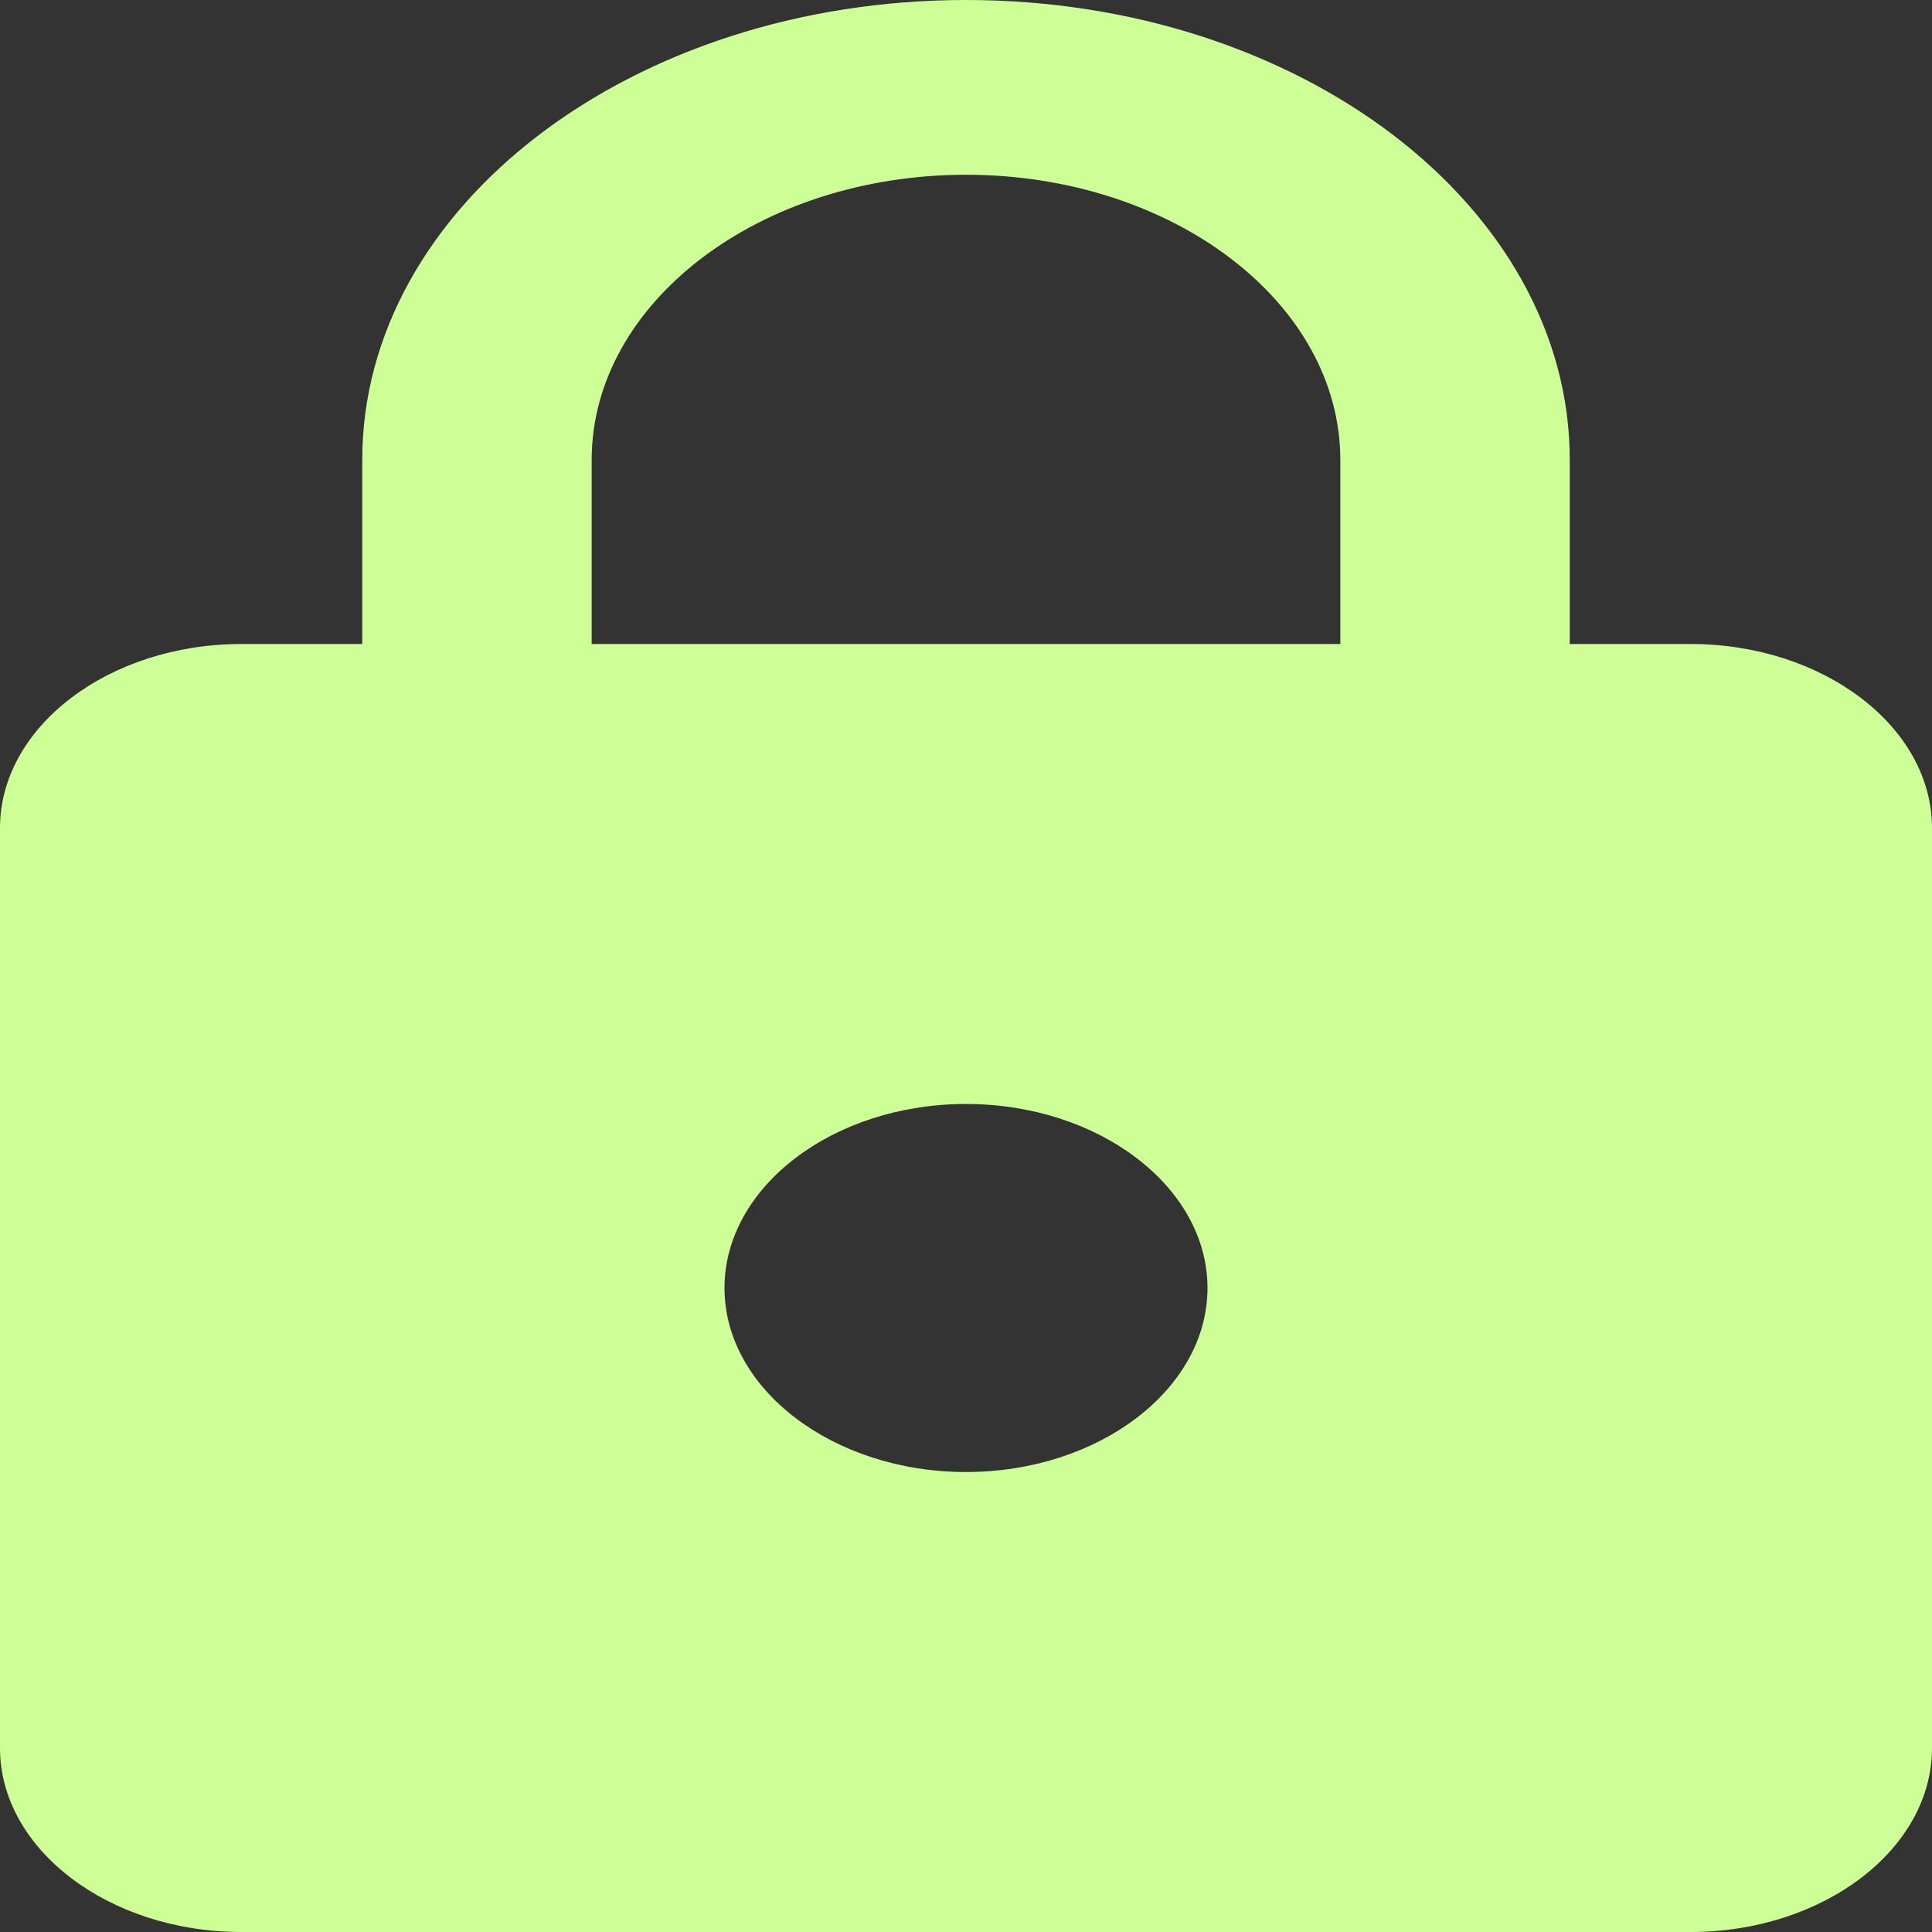
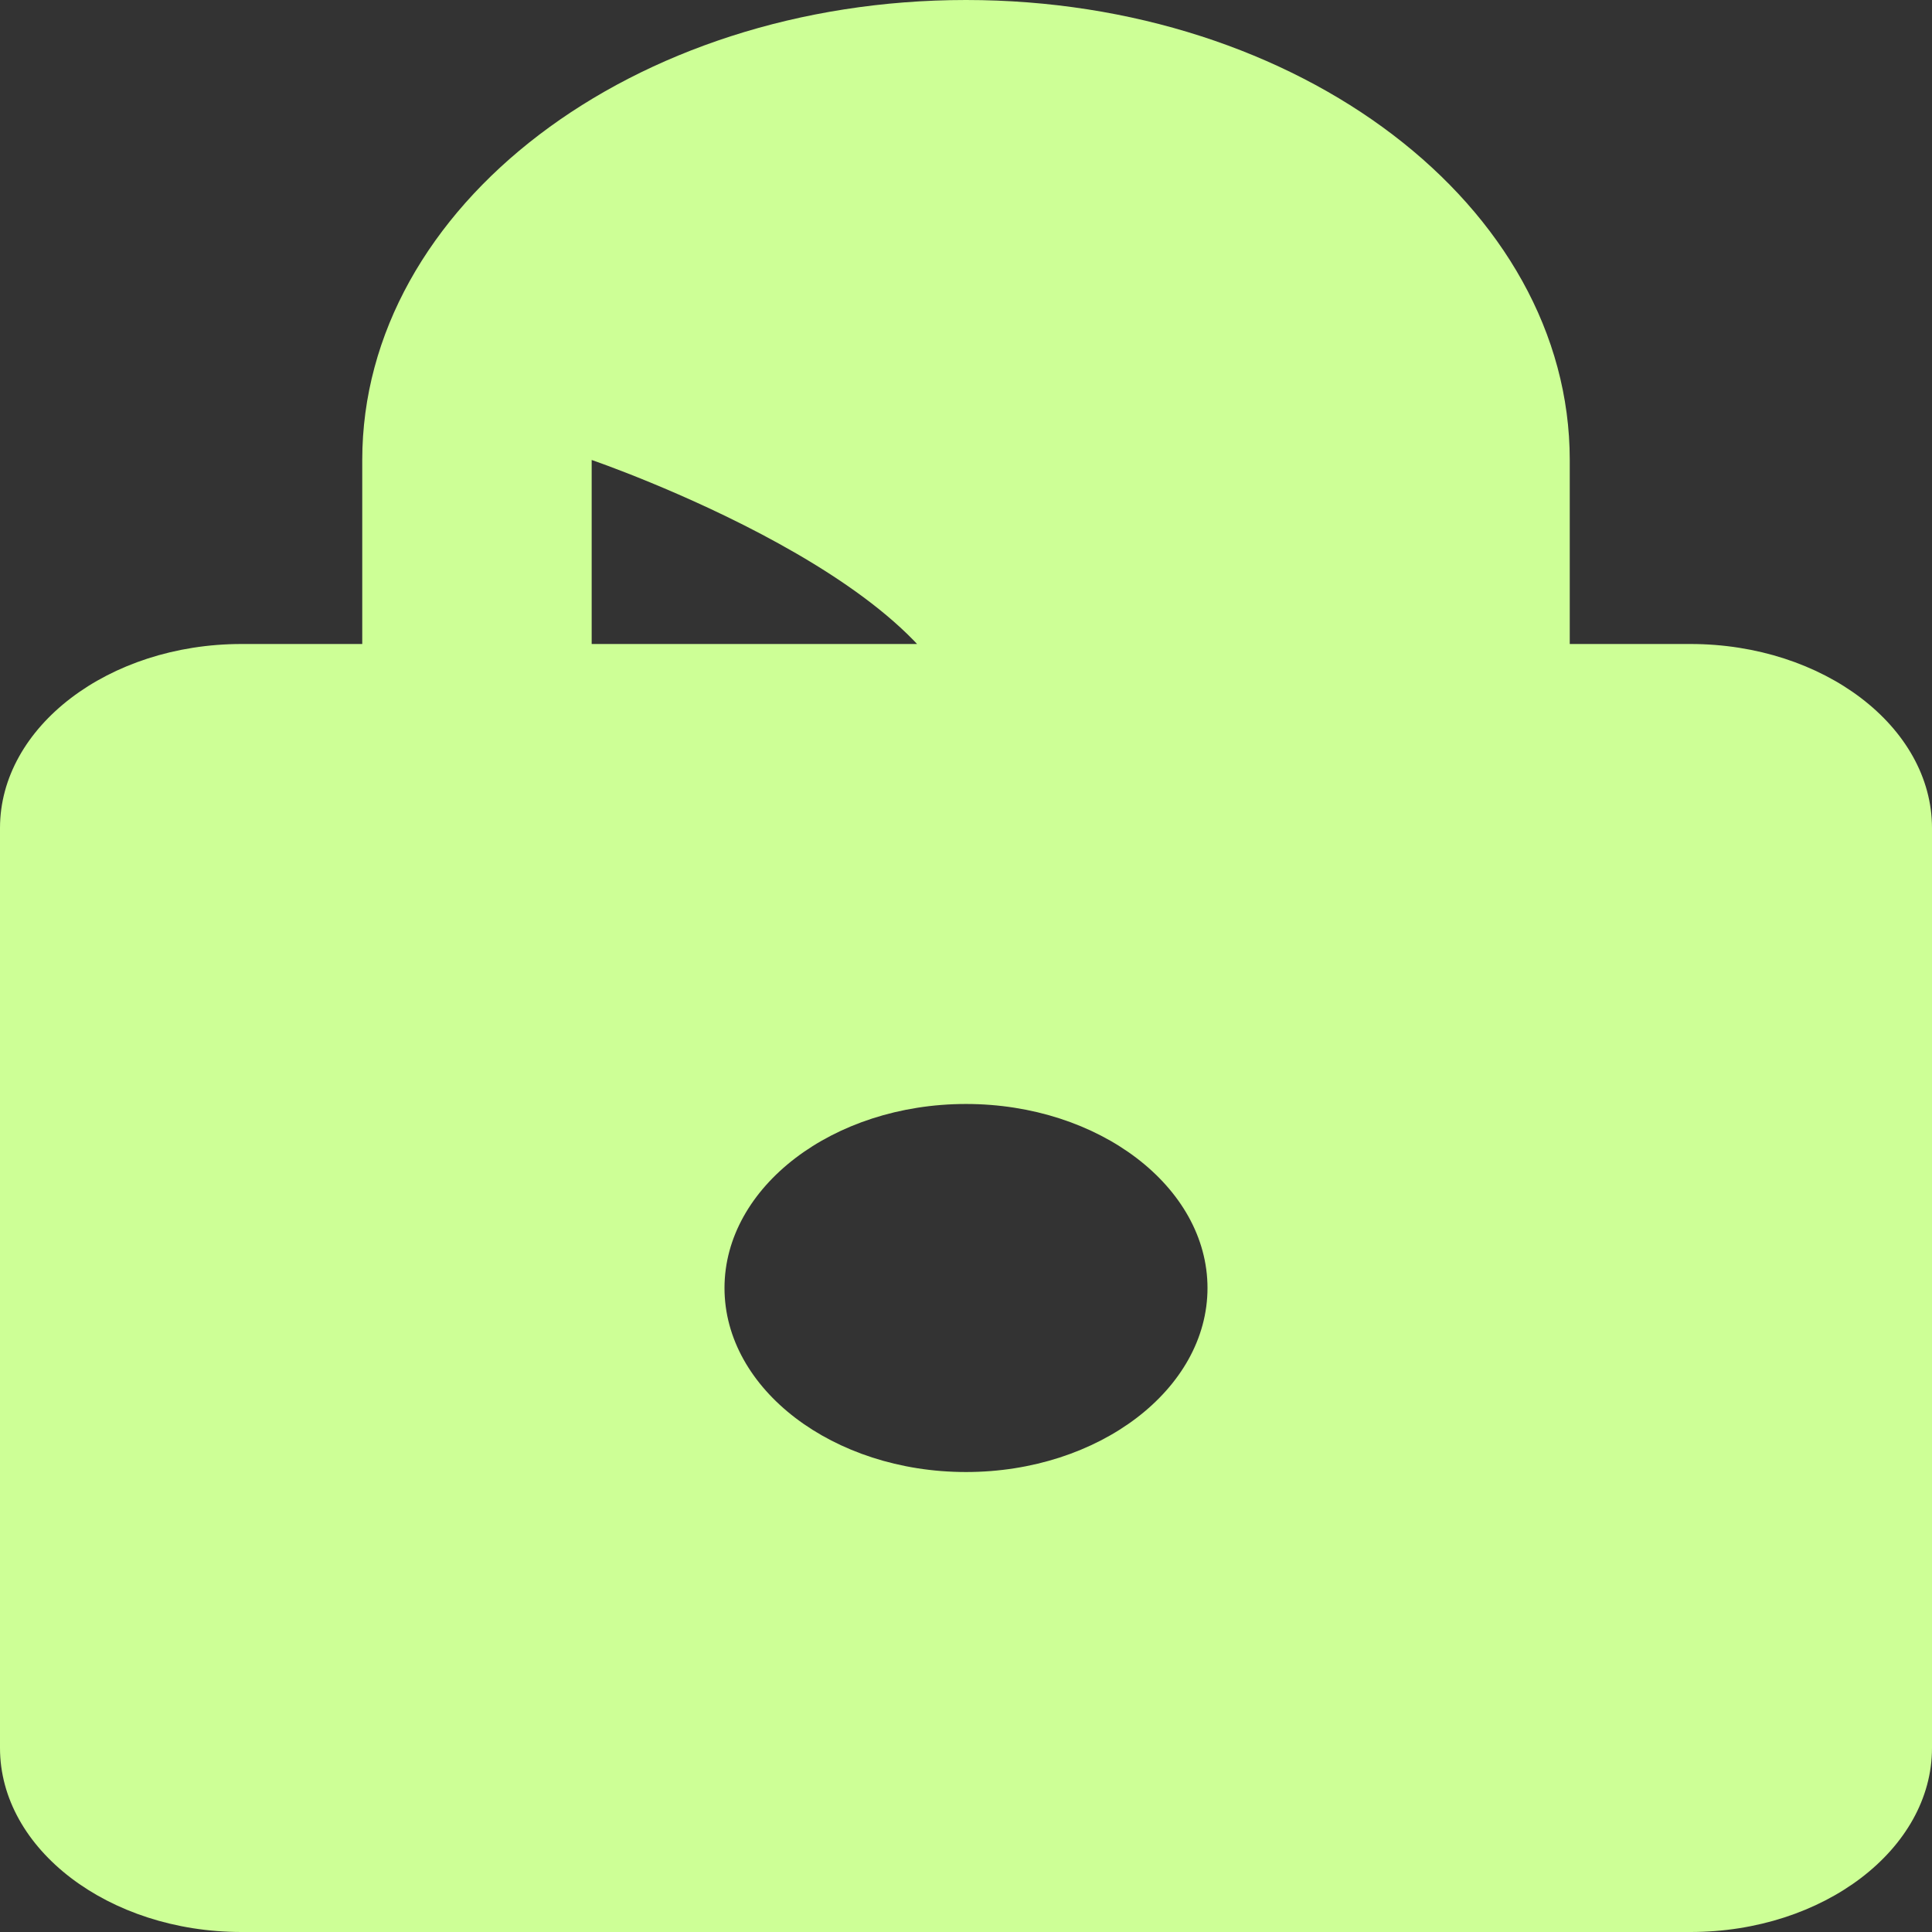
<svg xmlns="http://www.w3.org/2000/svg" width="24" height="24" viewBox="0 0 24 24">
  <rect x="0" y="0" width="24" height="24" fill="#333333" stroke="none" />
-   <path id="Path_15161" data-name="Path 15161" d="M25,9H23.5V6.714C23.5,3.56,20.14,1,16,1S8.5,3.56,8.5,6.714V9H7c-1.65,0-3,1.029-3,2.286V22.714C4,23.971,5.35,25,7,25H25c1.65,0,3-1.029,3-2.286V11.286C28,10.029,26.65,9,25,9ZM16,19.286c-1.65,0-3-1.029-3-2.286s1.35-2.286,3-2.286S19,15.743,19,17,17.65,19.286,16,19.286ZM20.65,9h-9.3V6.714c0-1.954,2.085-3.543,4.65-3.543s4.65,1.589,4.65,3.543Z" transform="translate(-4 -1)" fill="#cdff96" />
+   <path id="Path_15161" data-name="Path 15161" d="M25,9H23.5V6.714C23.5,3.56,20.14,1,16,1S8.5,3.56,8.5,6.714V9H7c-1.65,0-3,1.029-3,2.286V22.714C4,23.971,5.35,25,7,25H25c1.65,0,3-1.029,3-2.286V11.286C28,10.029,26.65,9,25,9ZM16,19.286c-1.65,0-3-1.029-3-2.286s1.35-2.286,3-2.286S19,15.743,19,17,17.65,19.286,16,19.286ZM20.65,9h-9.3V6.714s4.65,1.589,4.65,3.543Z" transform="translate(-4 -1)" fill="#cdff96" />
</svg>